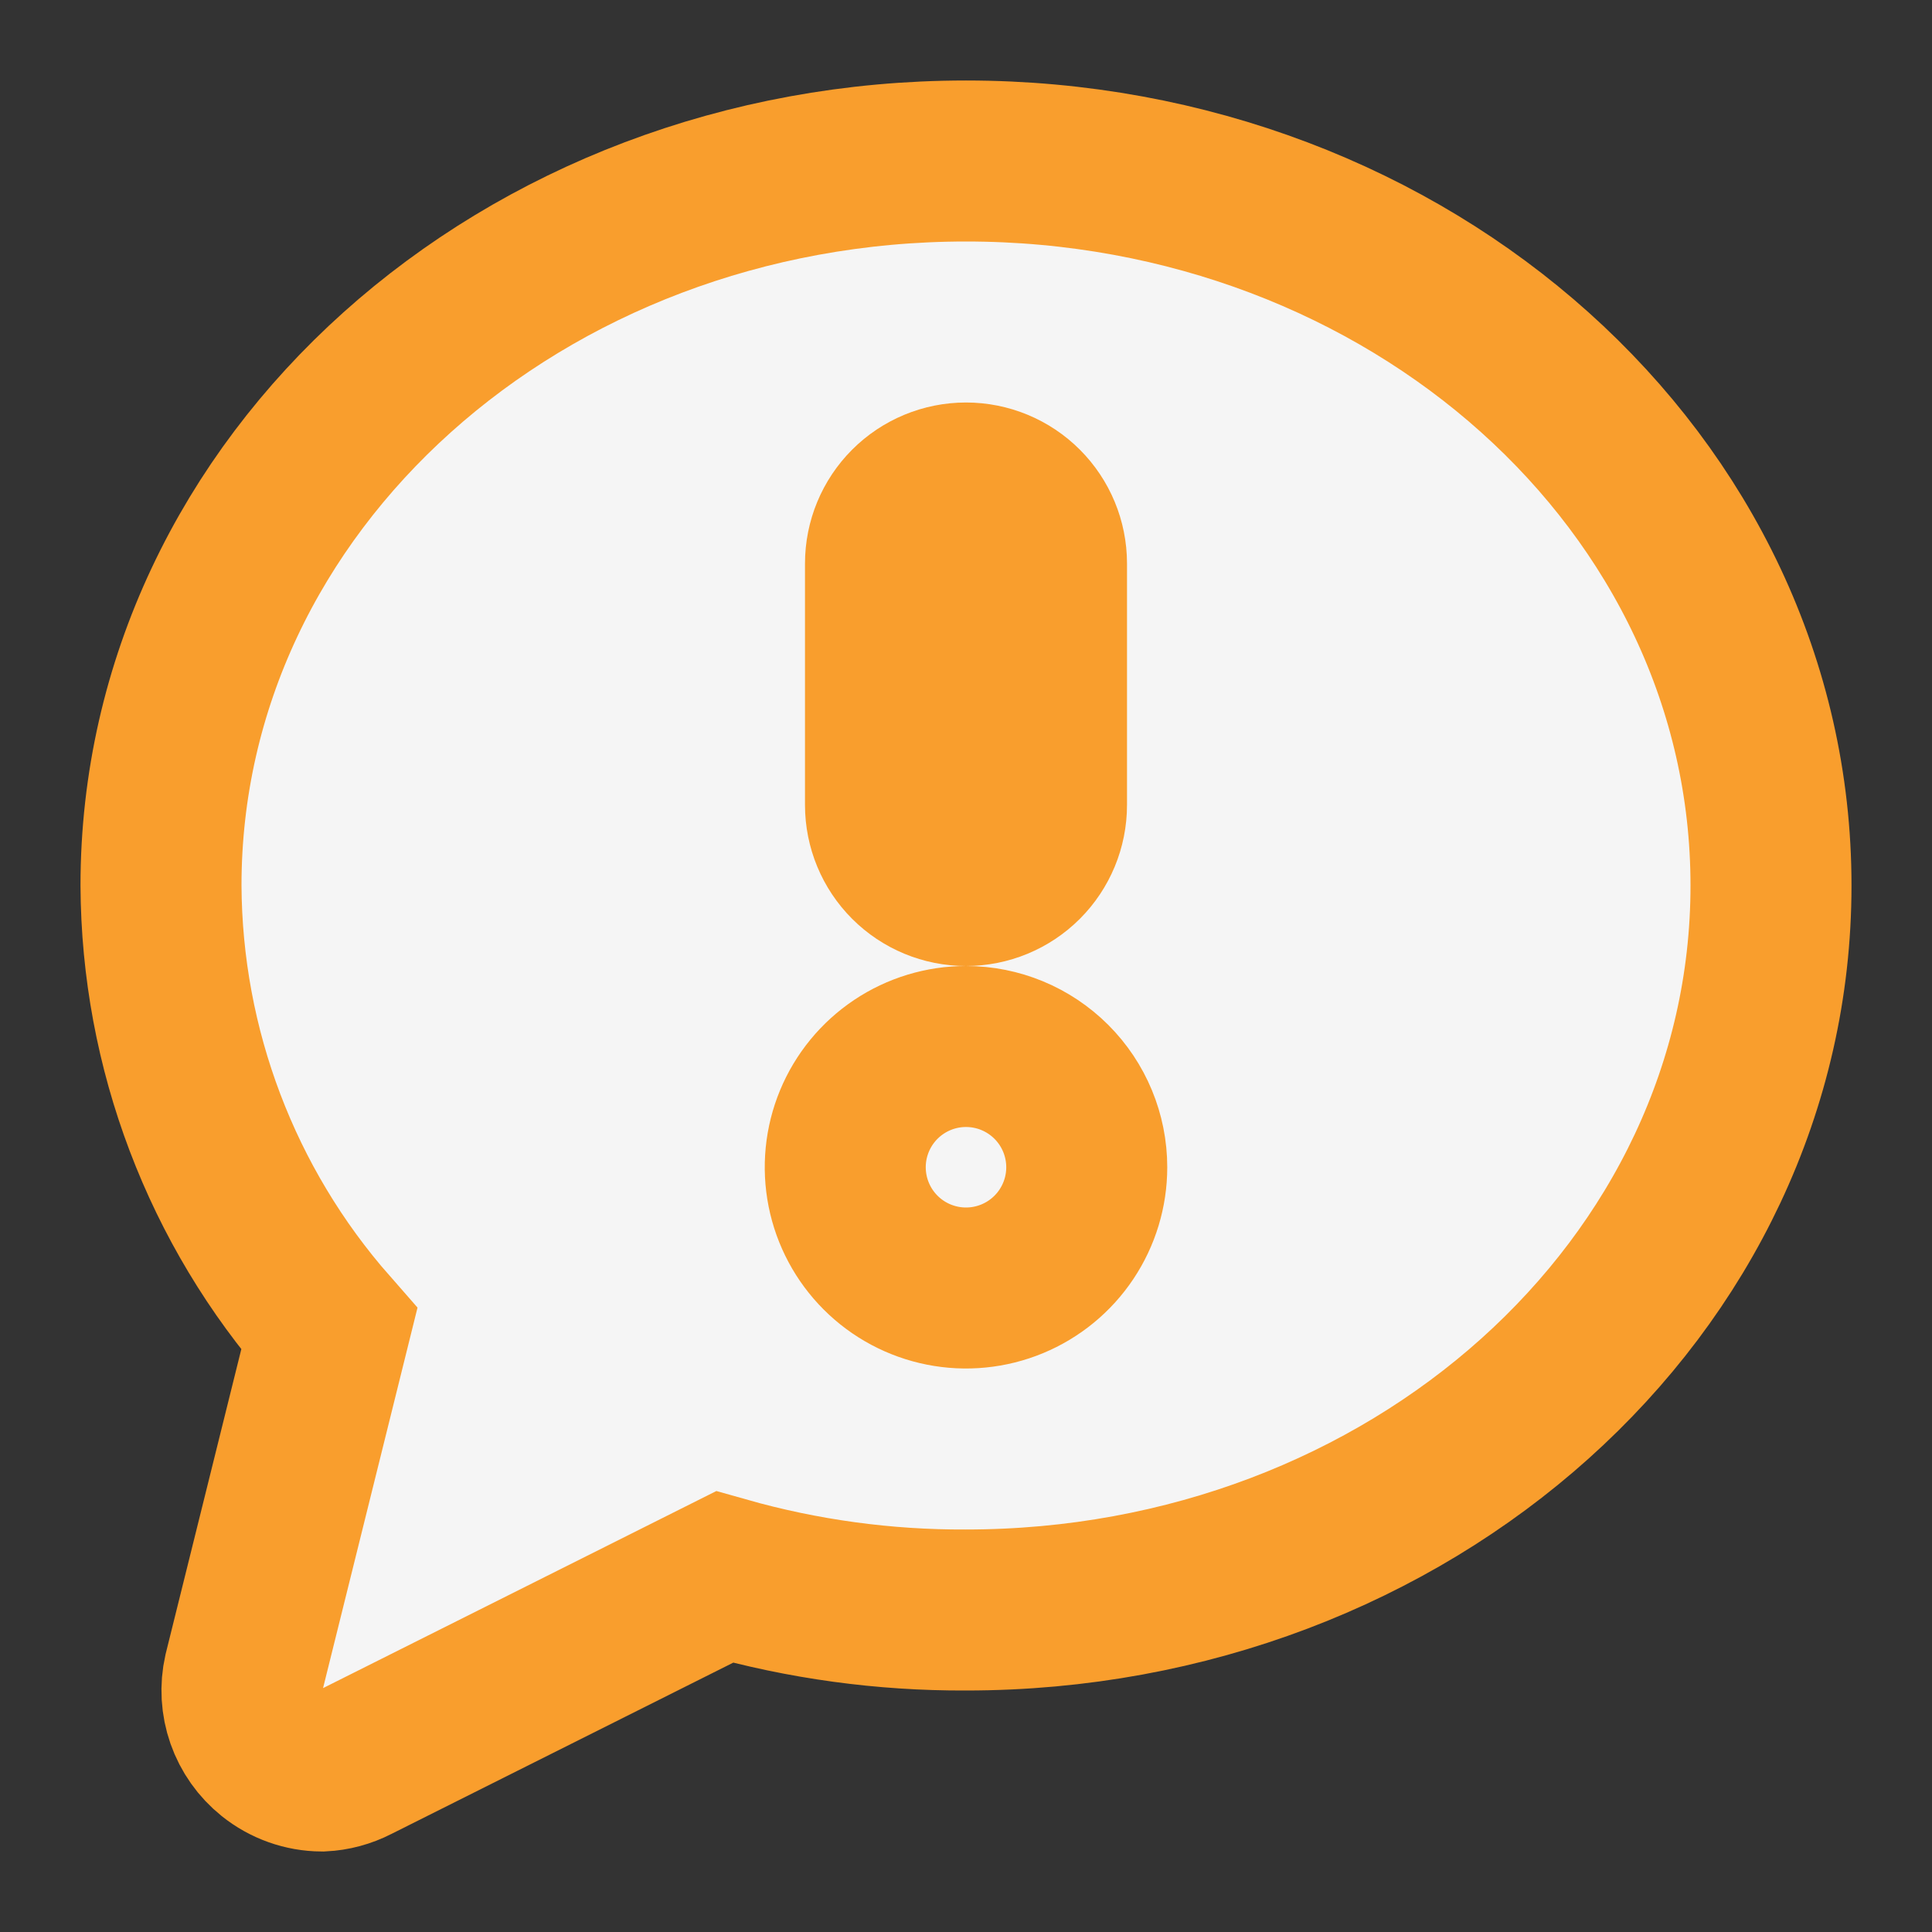
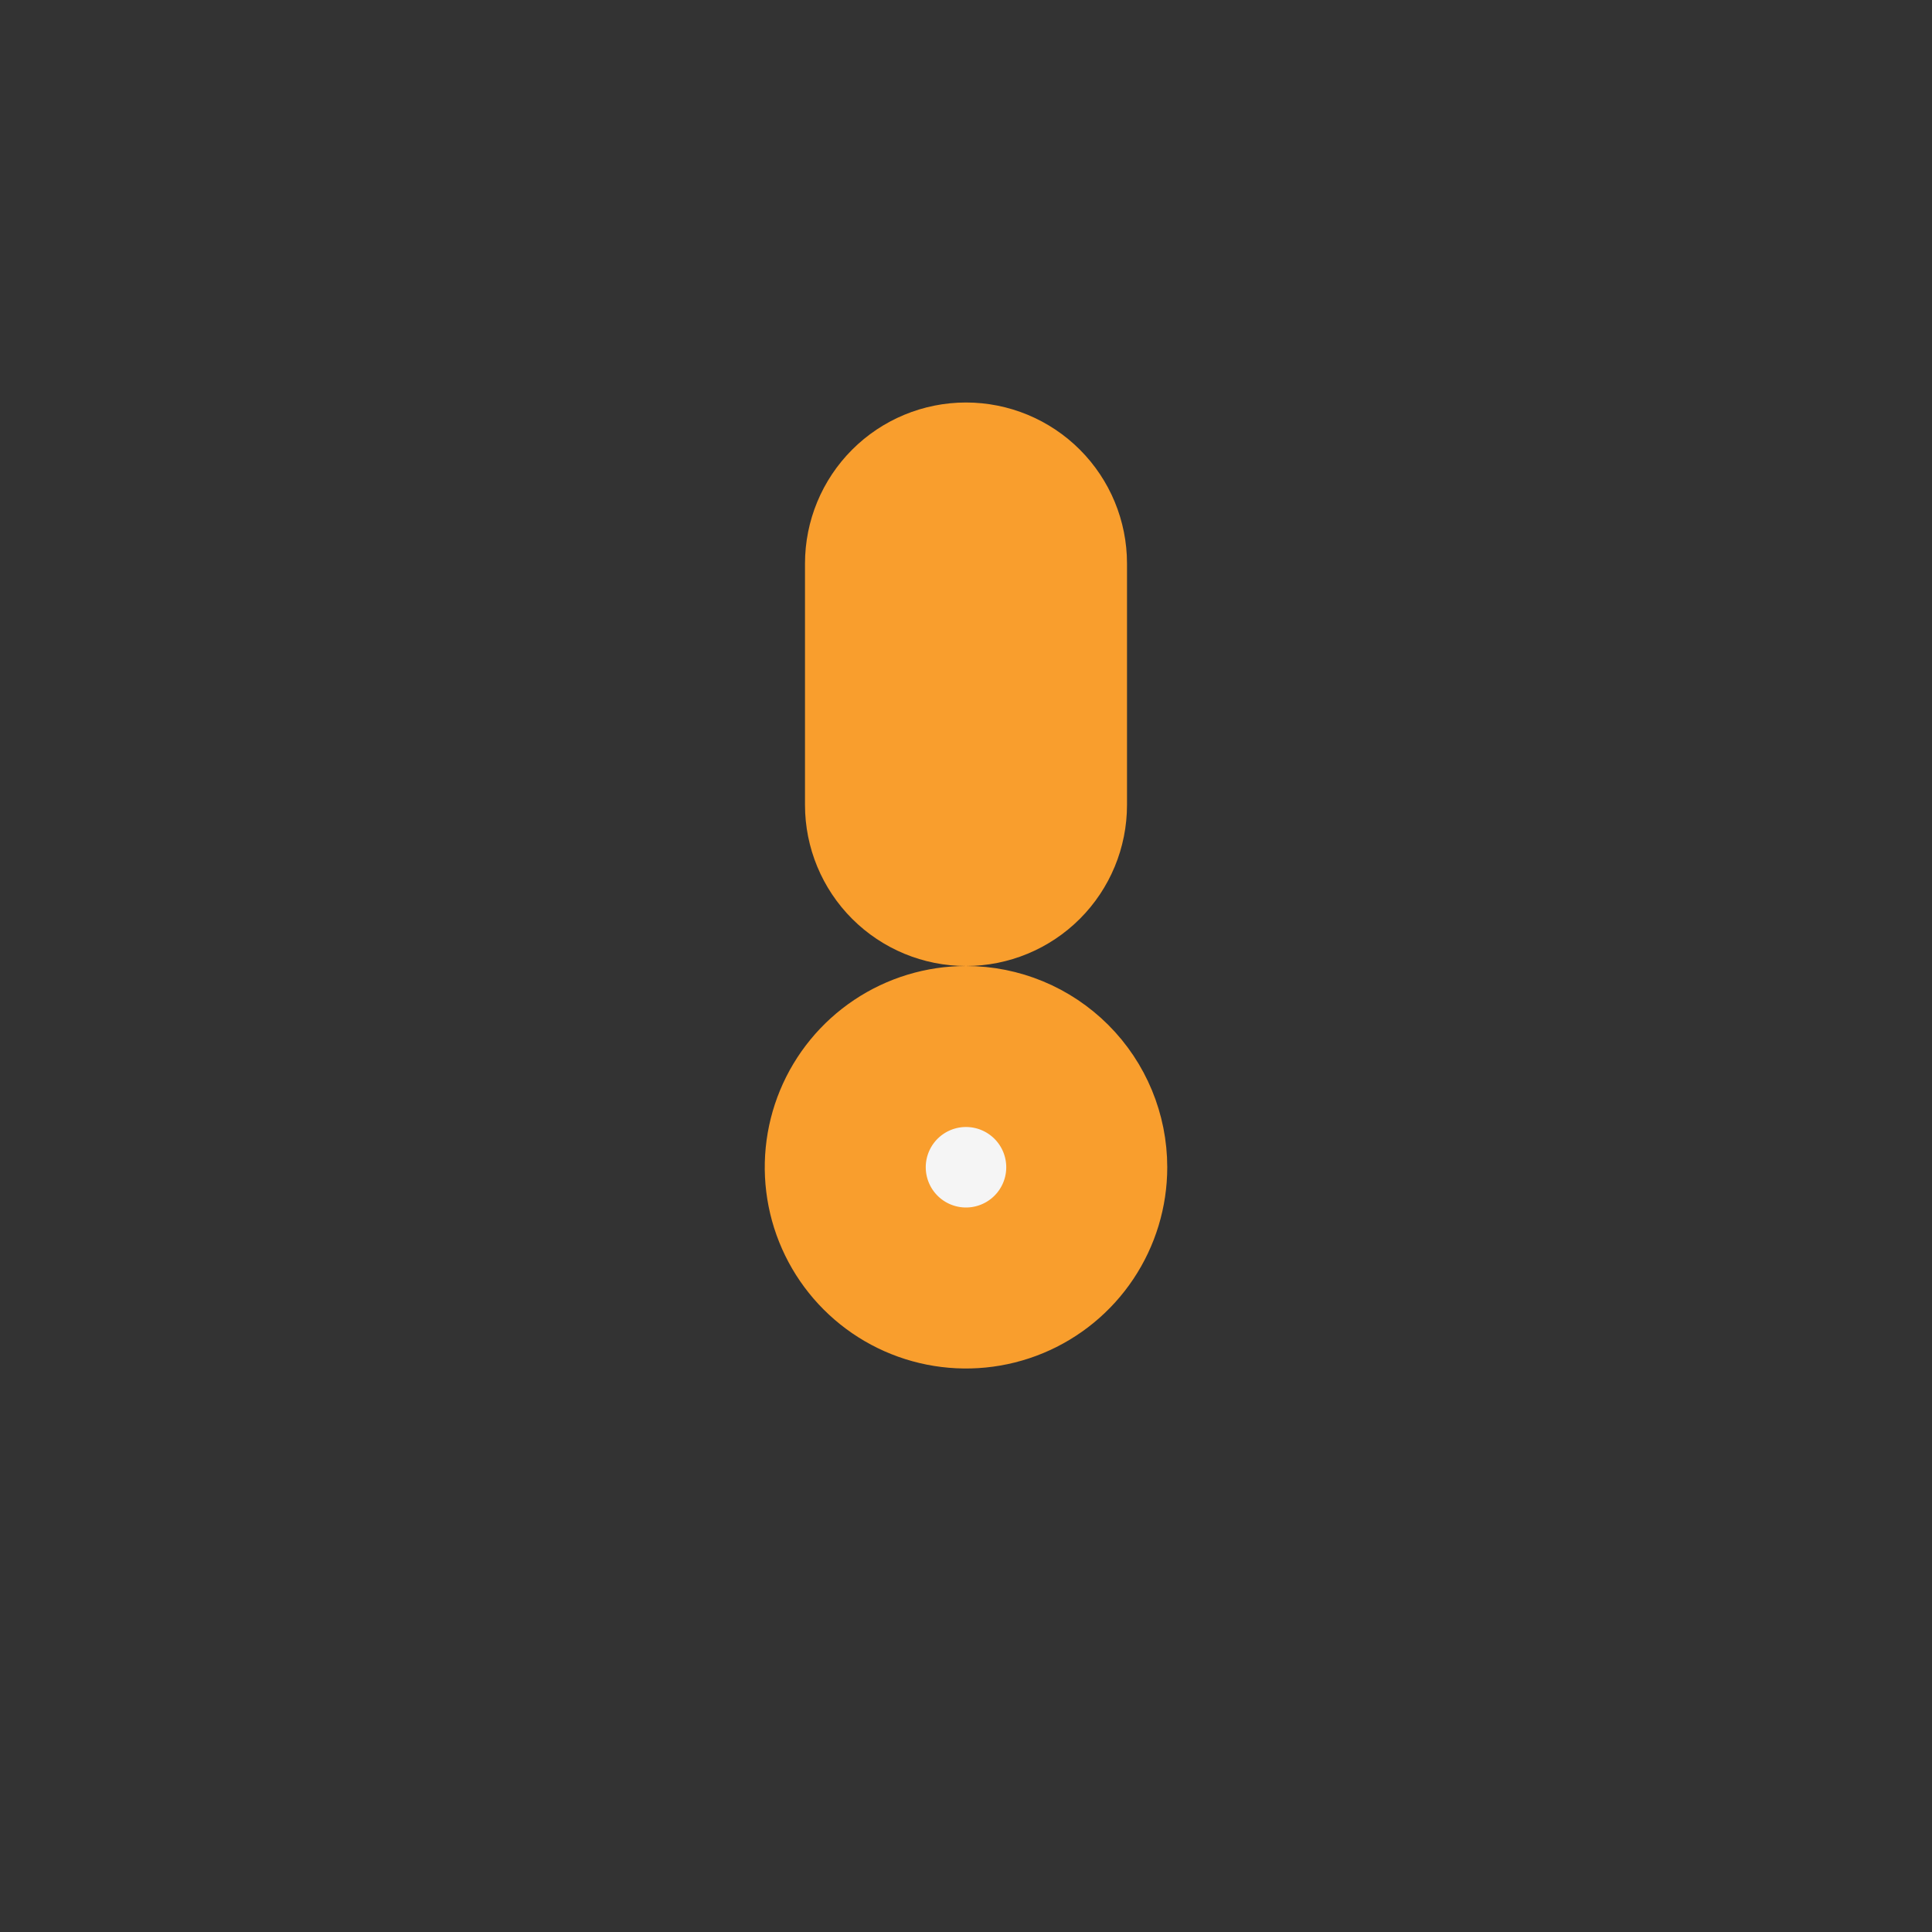
<svg xmlns="http://www.w3.org/2000/svg" width="396" height="396" viewBox="0 0 396 396" fill="none">
  <rect x="0" y="0" width="396" height="396" fill="#333333" stroke="none" />
-   <path d="M67.485 272.415C45.401 247.261 33.154 214.972 33 181.5C33 99 107.085 33 198 33C288.915 33 363 99 363 181.5C363 264 288.915 330 198 330C181.264 330.078 164.601 327.801 148.5 323.235L72.765 361.185C70.666 362.267 68.359 362.886 66 363C62.278 362.978 58.673 361.699 55.77 359.37C53.359 357.437 51.539 354.865 50.518 351.948C49.497 349.03 49.316 345.885 49.995 342.87L67.485 272.415Z" fill="#F5F5F5" stroke="#F99E2D" stroke-width="33" />
  <path d="M222.75 239.25C222.75 244.145 221.298 248.93 218.579 253C215.859 257.07 211.994 260.243 207.471 262.116C202.949 263.989 197.973 264.479 193.172 263.524C188.37 262.569 183.96 260.212 180.499 256.751C177.038 253.29 174.681 248.88 173.726 244.078C172.771 239.277 173.261 234.301 175.134 229.779C177.007 225.256 180.18 221.391 184.25 218.671C188.32 215.952 193.105 214.5 198 214.5C204.564 214.5 210.859 217.108 215.501 221.749C220.142 226.391 222.75 232.686 222.75 239.25ZM214.5 165V115.5C214.5 111.124 212.762 106.927 209.667 103.833C206.573 100.738 202.376 99 198 99C193.624 99 189.427 100.738 186.333 103.833C183.238 106.927 181.5 111.124 181.5 115.5V165C181.5 169.376 183.238 173.573 186.333 176.667C189.427 179.762 193.624 181.5 198 181.5C202.376 181.5 206.573 179.762 209.667 176.667C212.762 173.573 214.5 169.376 214.5 165Z" fill="#F5F5F5" stroke="#F99E2D" stroke-width="33" />
</svg>